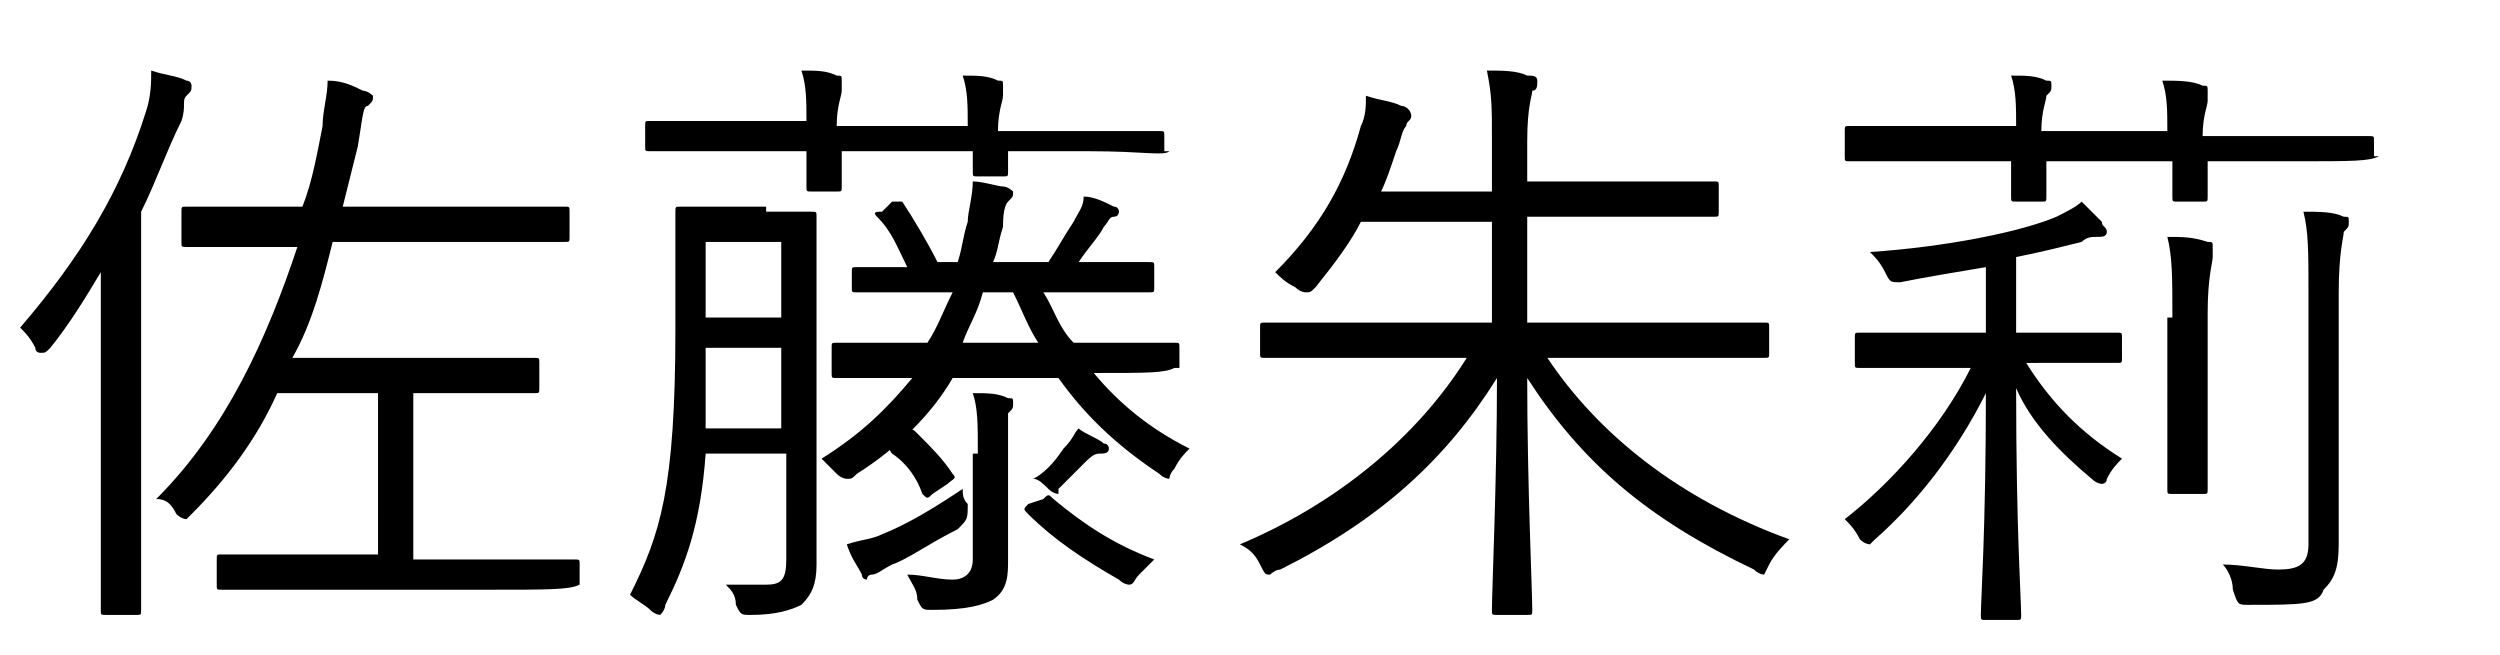
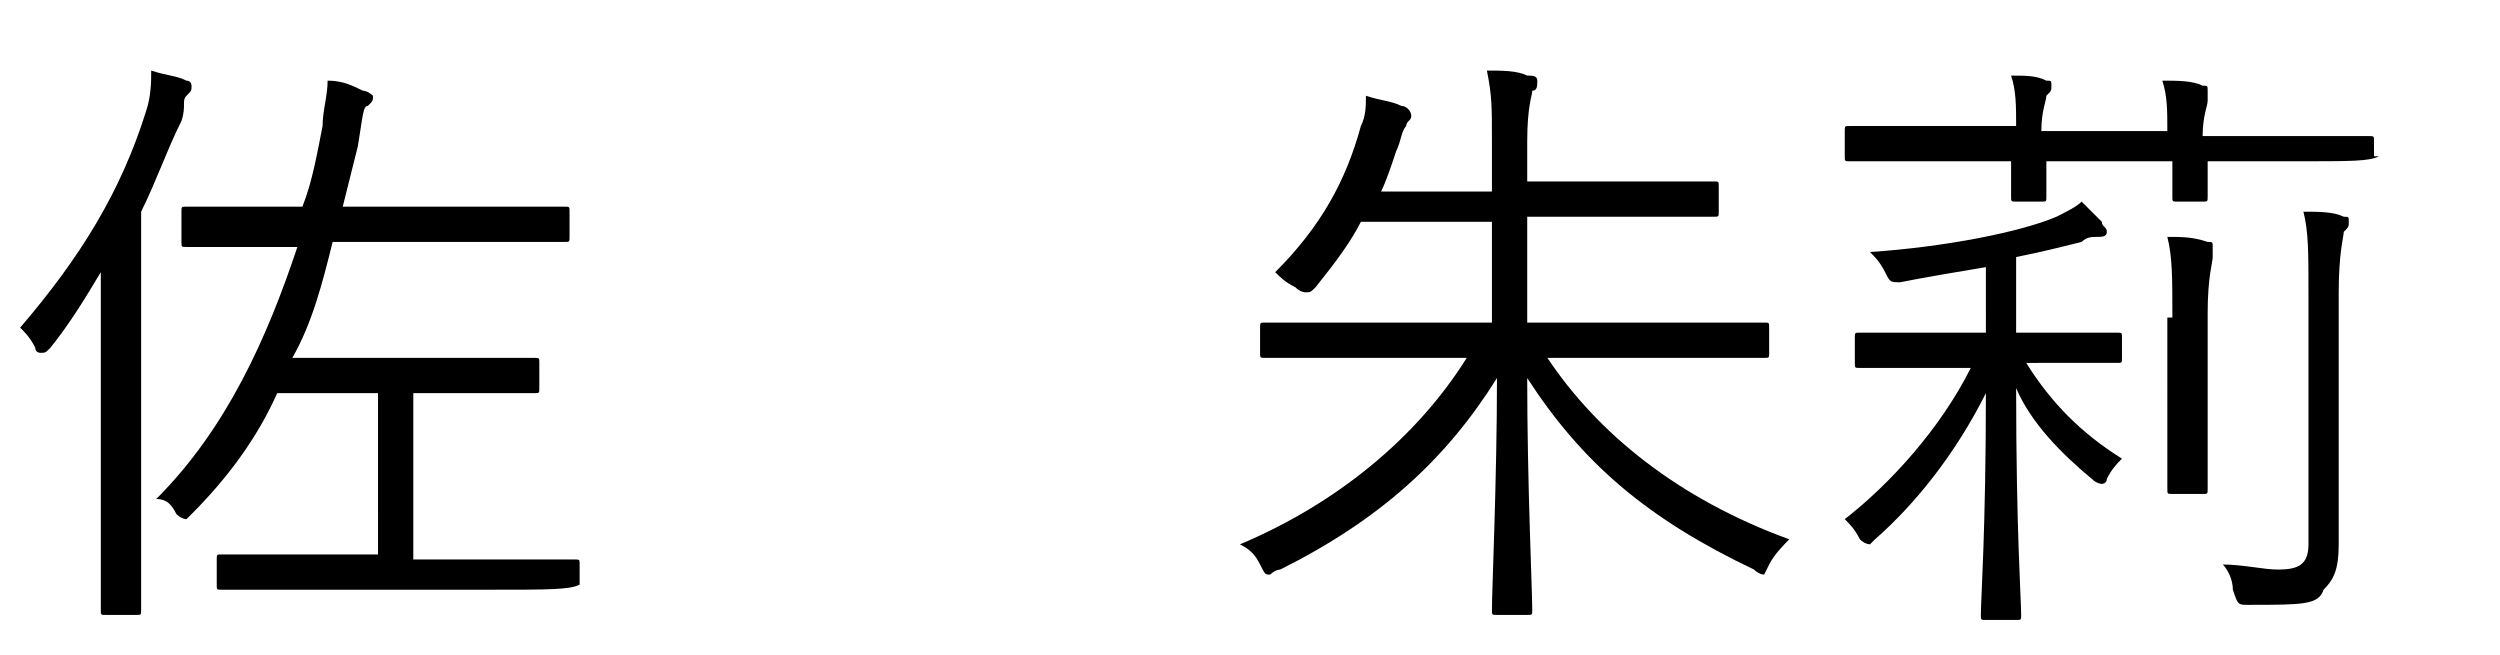
<svg xmlns="http://www.w3.org/2000/svg" version="1.1" id="レイヤー_1" x="0px" y="0px" viewBox="0 0 49.6 13" style="enable-background:new 0 0 49.6 13;" xml:space="preserve">
  <style type="text/css">
	.st0{enable-background:new    ;}
</style>
  <g class="st0">
    <g>
      <path d="M2,7.1c0-0.4,0-1.1,0-1.7C1.7,5.9,1.4,6.4,1,6.9C0.9,7,0.9,7,0.8,7c0,0-0.1,0-0.1-0.1C0.6,6.7,0.5,6.6,0.4,6.5    c1.2-1.4,2-2.7,2.5-4.3C3,1.9,3,1.6,3,1.4c0.3,0.1,0.5,0.1,0.7,0.2c0.1,0,0.1,0.1,0.1,0.1c0,0.1,0,0.1-0.1,0.2S3.7,2.1,3.6,2.4    C3.3,3,3.1,3.6,2.8,4.2v6c0,1.3,0,1.8,0,1.9c0,0.1,0,0.1-0.1,0.1H2.1c-0.1,0-0.1,0-0.1-0.1c0-0.1,0-0.6,0-1.9V7.1z M11.5,11.6    C11.5,11.7,11.5,11.7,11.5,11.6c-0.2,0.1-0.6,0.1-1.8,0.1H6.1c-1.2,0-1.6,0-1.7,0c-0.1,0-0.1,0-0.1-0.1v-0.5c0-0.1,0-0.1,0.1-0.1    c0.1,0,0.5,0,1.7,0h1.4V7.8h-2c-0.4,0.9-1,1.7-1.7,2.4c-0.1,0.1-0.1,0.1-0.1,0.1c0,0-0.1,0-0.2-0.1C3.4,10,3.3,9.9,3.1,9.9    c1.4-1.4,2.2-3.2,2.8-5H5.4c-1.2,0-1.6,0-1.7,0c-0.1,0-0.1,0-0.1-0.1V4.2c0-0.1,0-0.1,0.1-0.1c0.1,0,0.5,0,1.7,0h0.6    C6.2,3.6,6.3,3,6.4,2.5c0-0.3,0.1-0.6,0.1-0.9c0.3,0,0.5,0.1,0.7,0.2c0.1,0,0.2,0.1,0.2,0.1c0,0.1,0,0.1-0.1,0.2    C7.2,2.1,7.2,2.3,7.1,2.9C7,3.3,6.9,3.7,6.8,4.1h2.7c1.2,0,1.6,0,1.7,0c0.1,0,0.1,0,0.1,0.1v0.5c0,0.1,0,0.1-0.1,0.1    c-0.1,0-0.5,0-1.7,0H6.6C6.4,5.6,6.2,6.4,5.8,7.1h3.3c1.1,0,1.4,0,1.5,0c0.1,0,0.1,0,0.1,0.1v0.5c0,0.1,0,0.1-0.1,0.1    c-0.1,0-0.4,0-1.5,0H8.2v3.3h1.5c1.2,0,1.6,0,1.7,0c0.1,0,0.1,0,0.1,0.1V11.6z" />
-       <path d="M15.2,4.2c0.7,0,0.9,0,0.9,0c0.1,0,0.1,0,0.1,0.1c0,0.1,0,0.4,0,1.3v4c0,0.5,0,1.1,0,1.6c0,0.4-0.1,0.6-0.3,0.8    c-0.2,0.1-0.5,0.2-1,0.2c-0.2,0-0.2,0-0.3-0.2c0-0.2-0.1-0.3-0.2-0.4c0.3,0,0.6,0,0.8,0c0.3,0,0.4-0.1,0.4-0.5V9H14    c-0.1,1.4-0.4,2.2-0.8,3c0,0.1-0.1,0.2-0.1,0.2c0,0-0.1,0-0.2-0.1c-0.1-0.1-0.3-0.2-0.4-0.3c0.6-1.2,0.9-2.1,0.9-5.3v-1    c0-0.9,0-1.2,0-1.3c0-0.1,0-0.1,0.1-0.1c0.1,0,0.3,0,0.9,0H15.2z M23.2,3C23.2,3,23.2,3.1,23.2,3C23.1,3.1,22.7,3,21.6,3h-1.6    c0,0.3,0,0.4,0,0.4c0,0.1,0,0.1-0.1,0.1h-0.5c-0.1,0-0.1,0-0.1-0.1c0,0,0-0.2,0-0.4h-2.6c0,0.4,0,0.6,0,0.7c0,0.1,0,0.1-0.1,0.1    h-0.5c-0.1,0-0.1,0-0.1-0.1c0,0,0-0.2,0-0.7h-1.5c-1.1,0-1.5,0-1.6,0c-0.1,0-0.1,0-0.1-0.1V2.5c0-0.1,0-0.1,0.1-0.1    c0.1,0,0.4,0,1.6,0H16c0-0.4,0-0.7-0.1-1c0.3,0,0.5,0,0.7,0.1c0.1,0,0.1,0,0.1,0.1s0,0.1,0,0.2c0,0.1-0.1,0.3-0.1,0.7h2.6    c0-0.4,0-0.7-0.1-1c0.3,0,0.5,0,0.7,0.1c0.1,0,0.1,0,0.1,0.1c0,0.1,0,0.1,0,0.2c0,0.1-0.1,0.3-0.1,0.7h1.6c1.1,0,1.5,0,1.6,0    c0.1,0,0.1,0,0.1,0.1V3z M15.5,6.9h-1.5c0,0.6,0,1.1,0,1.6h1.5V6.9z M15.5,4.8h-1.5v1.5h1.5V4.8z M23.3,7.3    C23.3,7.3,23.3,7.4,23.3,7.3c-0.2,0.1-0.5,0.1-1.6,0.1c0.5,0.6,1.1,1.1,1.9,1.5c-0.1,0.1-0.2,0.2-0.3,0.4    c-0.1,0.1-0.1,0.2-0.1,0.2c0,0-0.1,0-0.2-0.1c-0.9-0.6-1.5-1.2-2-1.9h-2.1c-0.4,0.7-1.1,1.4-1.9,1.9c-0.1,0.1-0.1,0.1-0.2,0.1    c0,0-0.1,0-0.2-0.1c-0.1-0.1-0.2-0.2-0.3-0.3c0.8-0.5,1.3-1,1.8-1.6c-1,0-1.4,0-1.5,0c-0.1,0-0.1,0-0.1-0.1V6.9    c0-0.1,0-0.1,0.1-0.1c0.1,0,0.5,0,1.6,0h0.2c0.2-0.3,0.3-0.6,0.5-1h-0.3c-1.1,0-1.5,0-1.6,0c-0.1,0-0.1,0-0.1-0.1V5.4    c0-0.1,0-0.1,0.1-0.1c0,0,0.3,0,1,0c-0.2-0.4-0.3-0.7-0.6-1c-0.1-0.1,0-0.1,0.1-0.1L17.7,4c0.1,0,0.1,0,0.2,0    c0.2,0.3,0.5,0.8,0.7,1.2H19c0.1-0.3,0.1-0.5,0.2-0.8c0-0.2,0.1-0.5,0.1-0.8c0.2,0,0.5,0.1,0.6,0.1c0.1,0,0.2,0.1,0.2,0.1    c0,0.1,0,0.1-0.1,0.2c-0.1,0.1-0.1,0.4-0.1,0.5c-0.1,0.3-0.1,0.5-0.2,0.7h1.1c0.2-0.3,0.3-0.5,0.5-0.8c0.1-0.2,0.2-0.3,0.2-0.5    c0.2,0,0.4,0.1,0.6,0.2c0.1,0,0.1,0.1,0.1,0.1c0,0,0,0.1-0.1,0.1c-0.1,0-0.1,0.1-0.2,0.2c-0.1,0.2-0.3,0.4-0.5,0.7    c1,0,1.3,0,1.4,0c0.1,0,0.1,0,0.1,0.1v0.4c0,0.1,0,0.1-0.1,0.1c-0.1,0-0.4,0-1.6,0h-0.5c0.2,0.3,0.3,0.7,0.6,1h0.3    c1.2,0,1.6,0,1.7,0s0.1,0,0.1,0.1V7.3z M19,10.5c-0.6,0.3-1,0.6-1.3,0.7c-0.2,0.1-0.3,0.2-0.4,0.2s-0.1,0.1-0.1,0.1    c0,0-0.1,0-0.1-0.1c-0.1-0.2-0.2-0.3-0.3-0.6c0.3-0.1,0.5-0.1,0.7-0.2c0.5-0.2,1-0.5,1.6-0.9c0,0.1,0,0.2,0.1,0.3    C19.2,10.3,19.2,10.3,19,10.5z M18,8.6c0.1-0.1,0.1-0.1,0.2,0c0.3,0.3,0.5,0.5,0.7,0.8c0.1,0.1,0,0.1-0.1,0.2l-0.3,0.2    c-0.1,0.1-0.1,0.1-0.2,0C18.2,9.5,18,9.2,17.7,9c-0.1-0.1,0-0.1,0.1-0.2L18,8.6z M19.4,9c0-0.6,0-0.9-0.1-1.2c0.3,0,0.5,0,0.7,0.1    c0.1,0,0.1,0,0.1,0.1c0,0.1,0,0.1-0.1,0.2c0,0.1,0,0.3,0,0.8V10c0,0.5,0,0.8,0,1.1c0,0.3,0,0.6-0.3,0.8c-0.2,0.1-0.5,0.2-1.2,0.2    c-0.2,0-0.2,0-0.3-0.2c0-0.2-0.1-0.3-0.2-0.5c0.3,0,0.6,0.1,0.9,0.1c0.2,0,0.4-0.1,0.4-0.4V9z M20.6,6.8c-0.2-0.3-0.3-0.6-0.5-1    h-0.6c-0.1,0.4-0.3,0.7-0.4,1H20.6z M20.7,9.9c0.1-0.1,0.1-0.1,0.2,0c0.6,0.5,1.2,0.9,2,1.2c-0.1,0.1-0.2,0.2-0.3,0.3    c-0.1,0.1-0.1,0.2-0.2,0.2c0,0-0.1,0-0.2-0.1c-0.7-0.4-1.3-0.8-1.8-1.3c-0.1-0.1-0.1-0.1,0-0.2L20.7,9.9z M21.8,9    c-0.1,0-0.2,0.1-0.3,0.2c-0.2,0.2-0.3,0.3-0.5,0.5C21,9.7,21,9.8,21,9.8s-0.1,0-0.2-0.1c-0.1-0.1-0.2-0.2-0.3-0.2    c0.2-0.1,0.4-0.3,0.6-0.6c0.2-0.2,0.2-0.3,0.3-0.4c0.1,0.1,0.4,0.2,0.5,0.3C22,8.8,22,8.9,22,8.9C22,9,21.9,9,21.8,9z" />
      <path d="M30.7,7.1c1,1.5,2.6,2.8,4.8,3.6c-0.1,0.1-0.3,0.3-0.4,0.5C35,11.4,35,11.4,35,11.4c0,0-0.1,0-0.2-0.1    c-2.1-1-3.4-2.1-4.5-3.8c0,2.1,0.1,4.2,0.1,4.6c0,0.1,0,0.1-0.1,0.1h-0.6c-0.1,0-0.1,0-0.1-0.1c0-0.4,0.1-2.6,0.1-4.6    c-1,1.6-2.3,2.8-4.3,3.8c-0.1,0-0.2,0.1-0.2,0.1c-0.1,0-0.1,0-0.2-0.2c-0.1-0.2-0.2-0.3-0.4-0.4c1.9-0.8,3.5-2.1,4.5-3.7h-2.4    c-1.2,0-1.5,0-1.6,0c-0.1,0-0.1,0-0.1-0.1V6.5c0-0.1,0-0.1,0.1-0.1c0.1,0,0.5,0,1.6,0h2.9V4.4H27c-0.2,0.4-0.5,0.8-0.9,1.3    c-0.1,0.1-0.1,0.1-0.2,0.1c0,0-0.1,0-0.2-0.1c-0.2-0.1-0.3-0.2-0.4-0.3c0.9-0.9,1.4-1.8,1.7-2.9c0.1-0.2,0.1-0.4,0.1-0.6    c0.3,0.1,0.5,0.1,0.7,0.2c0.1,0,0.2,0.1,0.2,0.2c0,0.1-0.1,0.1-0.1,0.2c-0.1,0.1-0.1,0.3-0.2,0.5c-0.1,0.3-0.2,0.6-0.3,0.8h2.2    V2.8c0-0.7,0-0.9-0.1-1.4c0.3,0,0.6,0,0.8,0.1c0.1,0,0.2,0,0.2,0.1c0,0.1,0,0.2-0.1,0.2c0,0.1-0.1,0.3-0.1,1v0.8h2    c1.2,0,1.6,0,1.7,0c0.1,0,0.1,0,0.1,0.1v0.5c0,0.1,0,0.1-0.1,0.1c-0.1,0-0.5,0-1.7,0h-2v2.1h3.1c1.2,0,1.5,0,1.6,0    c0.1,0,0.1,0,0.1,0.1v0.5c0,0.1,0,0.1-0.1,0.1c-0.1,0-0.4,0-1.6,0H30.7z" />
      <path d="M40.2,7.2c0.5,0.8,1.1,1.4,1.9,1.9c-0.1,0.1-0.2,0.2-0.3,0.4c0,0.1-0.1,0.1-0.1,0.1c0,0-0.1,0-0.2-0.1    C40.9,9,40.3,8.4,40,7.7c0,2.8,0.1,4.2,0.1,4.5c0,0.1,0,0.1-0.1,0.1h-0.6c-0.1,0-0.1,0-0.1-0.1c0-0.3,0.1-1.7,0.1-4.4    c-0.6,1.2-1.4,2.2-2.2,2.9c-0.1,0.1-0.1,0.1-0.1,0.1c0,0-0.1,0-0.2-0.1c-0.1-0.2-0.2-0.3-0.3-0.4c0.9-0.7,1.9-1.8,2.5-3h-0.8    c-1,0-1.3,0-1.4,0c-0.1,0-0.1,0-0.1-0.1V6.7c0-0.1,0-0.1,0.1-0.1c0.1,0,0.4,0,1.4,0h1.1V5.3c-0.6,0.1-1.2,0.2-1.7,0.3    c-0.2,0-0.2,0-0.3-0.2c-0.1-0.2-0.2-0.3-0.3-0.4c1.5-0.1,3-0.4,3.7-0.7c0.2-0.1,0.4-0.2,0.5-0.3c0.2,0.2,0.3,0.3,0.4,0.4    c0,0.1,0.1,0.1,0.1,0.2c0,0.1-0.1,0.1-0.2,0.1c-0.1,0-0.2,0-0.3,0.1C40.9,4.9,40.5,5,40,5.1v1.5h0.6c1,0,1.3,0,1.4,0    c0.1,0,0.1,0,0.1,0.1v0.4c0,0.1,0,0.1-0.1,0.1c-0.1,0-0.4,0-1.4,0H40.2z M47.2,3.1C47.2,3.2,47.2,3.2,47.2,3.1    c-0.2,0.1-0.5,0.1-1.7,0.1h-1.7c0,0.4,0,0.6,0,0.7c0,0.1,0,0.1-0.1,0.1h-0.5c-0.1,0-0.1,0-0.1-0.1c0,0,0-0.2,0-0.7h-2.5    c0,0.4,0,0.6,0,0.7c0,0.1,0,0.1-0.1,0.1h-0.5c-0.1,0-0.1,0-0.1-0.1c0-0.1,0-0.3,0-0.7h-1.6c-1.1,0-1.5,0-1.6,0    c-0.1,0-0.1,0-0.1-0.1V2.6c0-0.1,0-0.1,0.1-0.1c0.1,0,0.4,0,1.6,0H40c0-0.4,0-0.7-0.1-1c0.3,0,0.5,0,0.7,0.1c0.1,0,0.1,0,0.1,0.1    s0,0.1-0.1,0.2c0,0.1-0.1,0.3-0.1,0.7h2.5c0-0.4,0-0.7-0.1-1c0.3,0,0.6,0,0.8,0.1c0.1,0,0.1,0,0.1,0.1c0,0,0,0.1,0,0.2    c0,0.1-0.1,0.3-0.1,0.7h1.7c1.1,0,1.5,0,1.6,0c0.1,0,0.1,0,0.1,0.1V3.1z M43.1,6.3c0-0.8,0-1.2-0.1-1.6c0.3,0,0.5,0,0.8,0.1    c0.1,0,0.1,0,0.1,0.1c0,0.1,0,0.1,0,0.2c0,0.1-0.1,0.4-0.1,1.1v2.1c0,0.9,0,1.3,0,1.4c0,0.1,0,0.1-0.1,0.1h-0.6    c-0.1,0-0.1,0-0.1-0.1c0-0.1,0-0.4,0-1.4V6.3z M45.8,5.8c0-0.8,0-1.2-0.1-1.6c0.3,0,0.6,0,0.8,0.1c0.1,0,0.1,0,0.1,0.1    s0,0.1-0.1,0.2c0,0.1-0.1,0.4-0.1,1.2V9c0,0.7,0,1.3,0,1.8c0,0.5-0.1,0.7-0.3,0.9C46,12,45.7,12,44.6,12c-0.2,0-0.2,0-0.3-0.3    c0-0.2-0.1-0.4-0.2-0.5c0.4,0,0.8,0.1,1.1,0.1c0.4,0,0.6-0.1,0.6-0.5V5.8z" />
    </g>
  </g>
</svg>